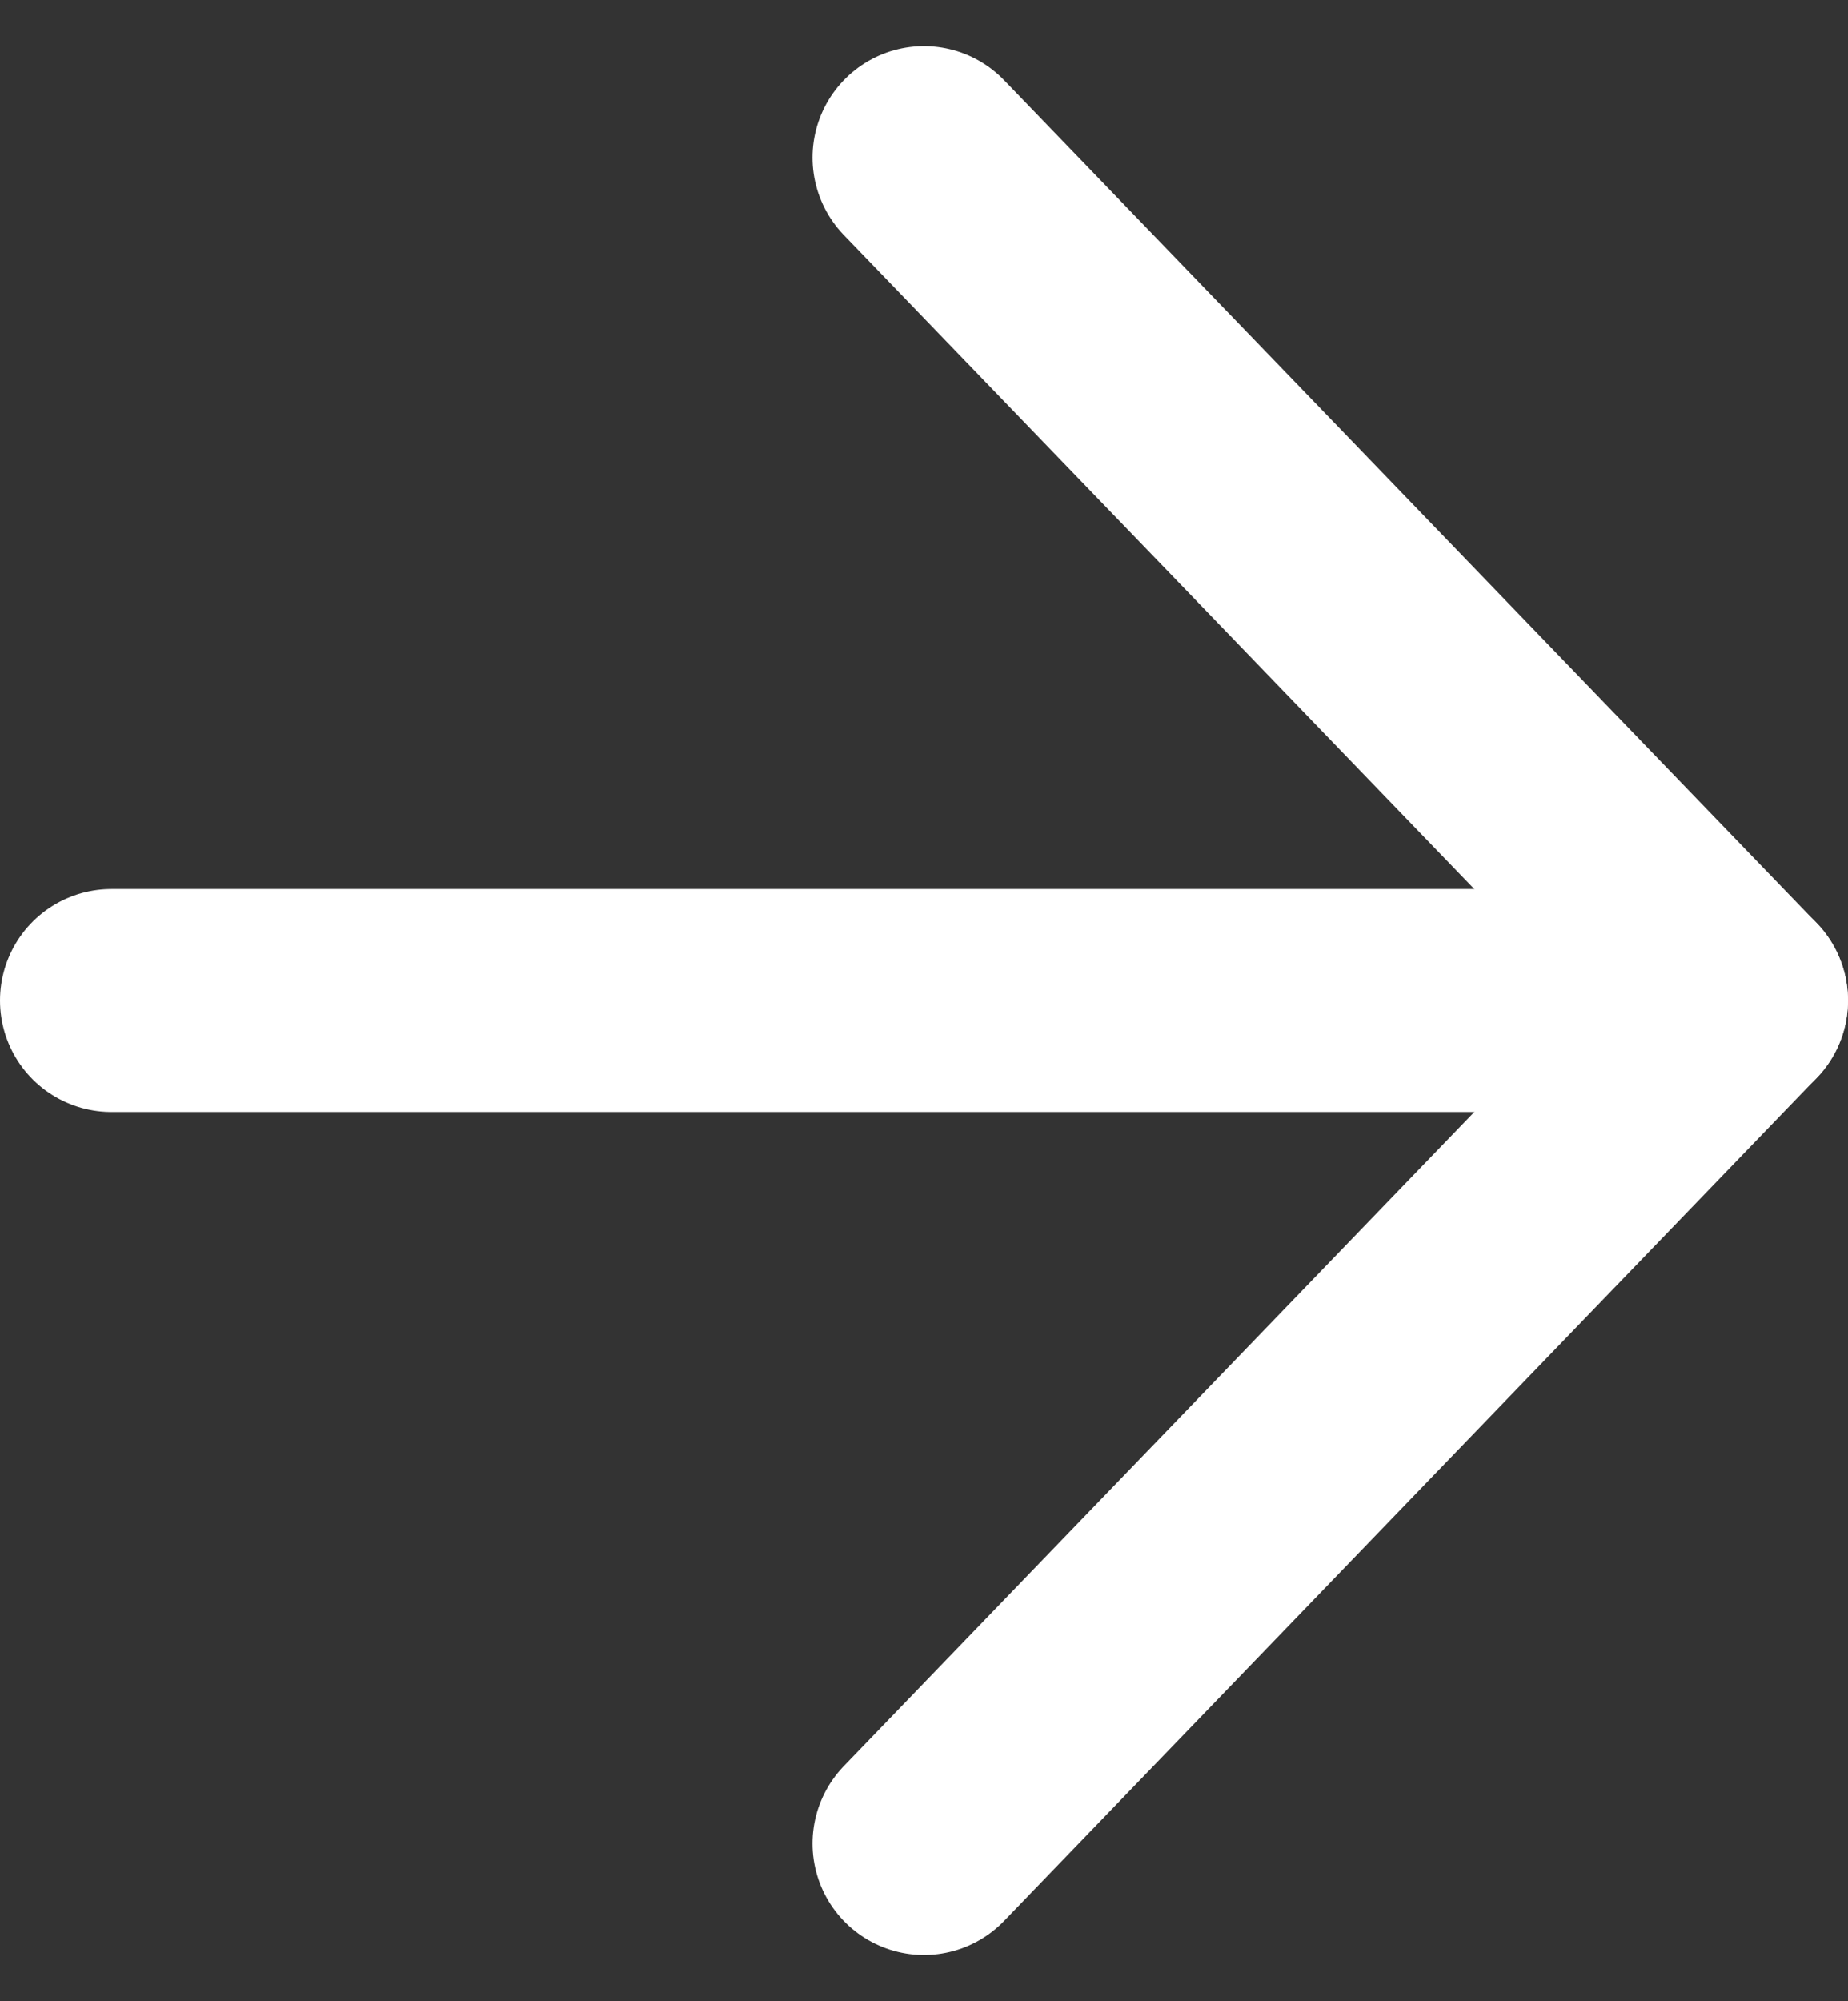
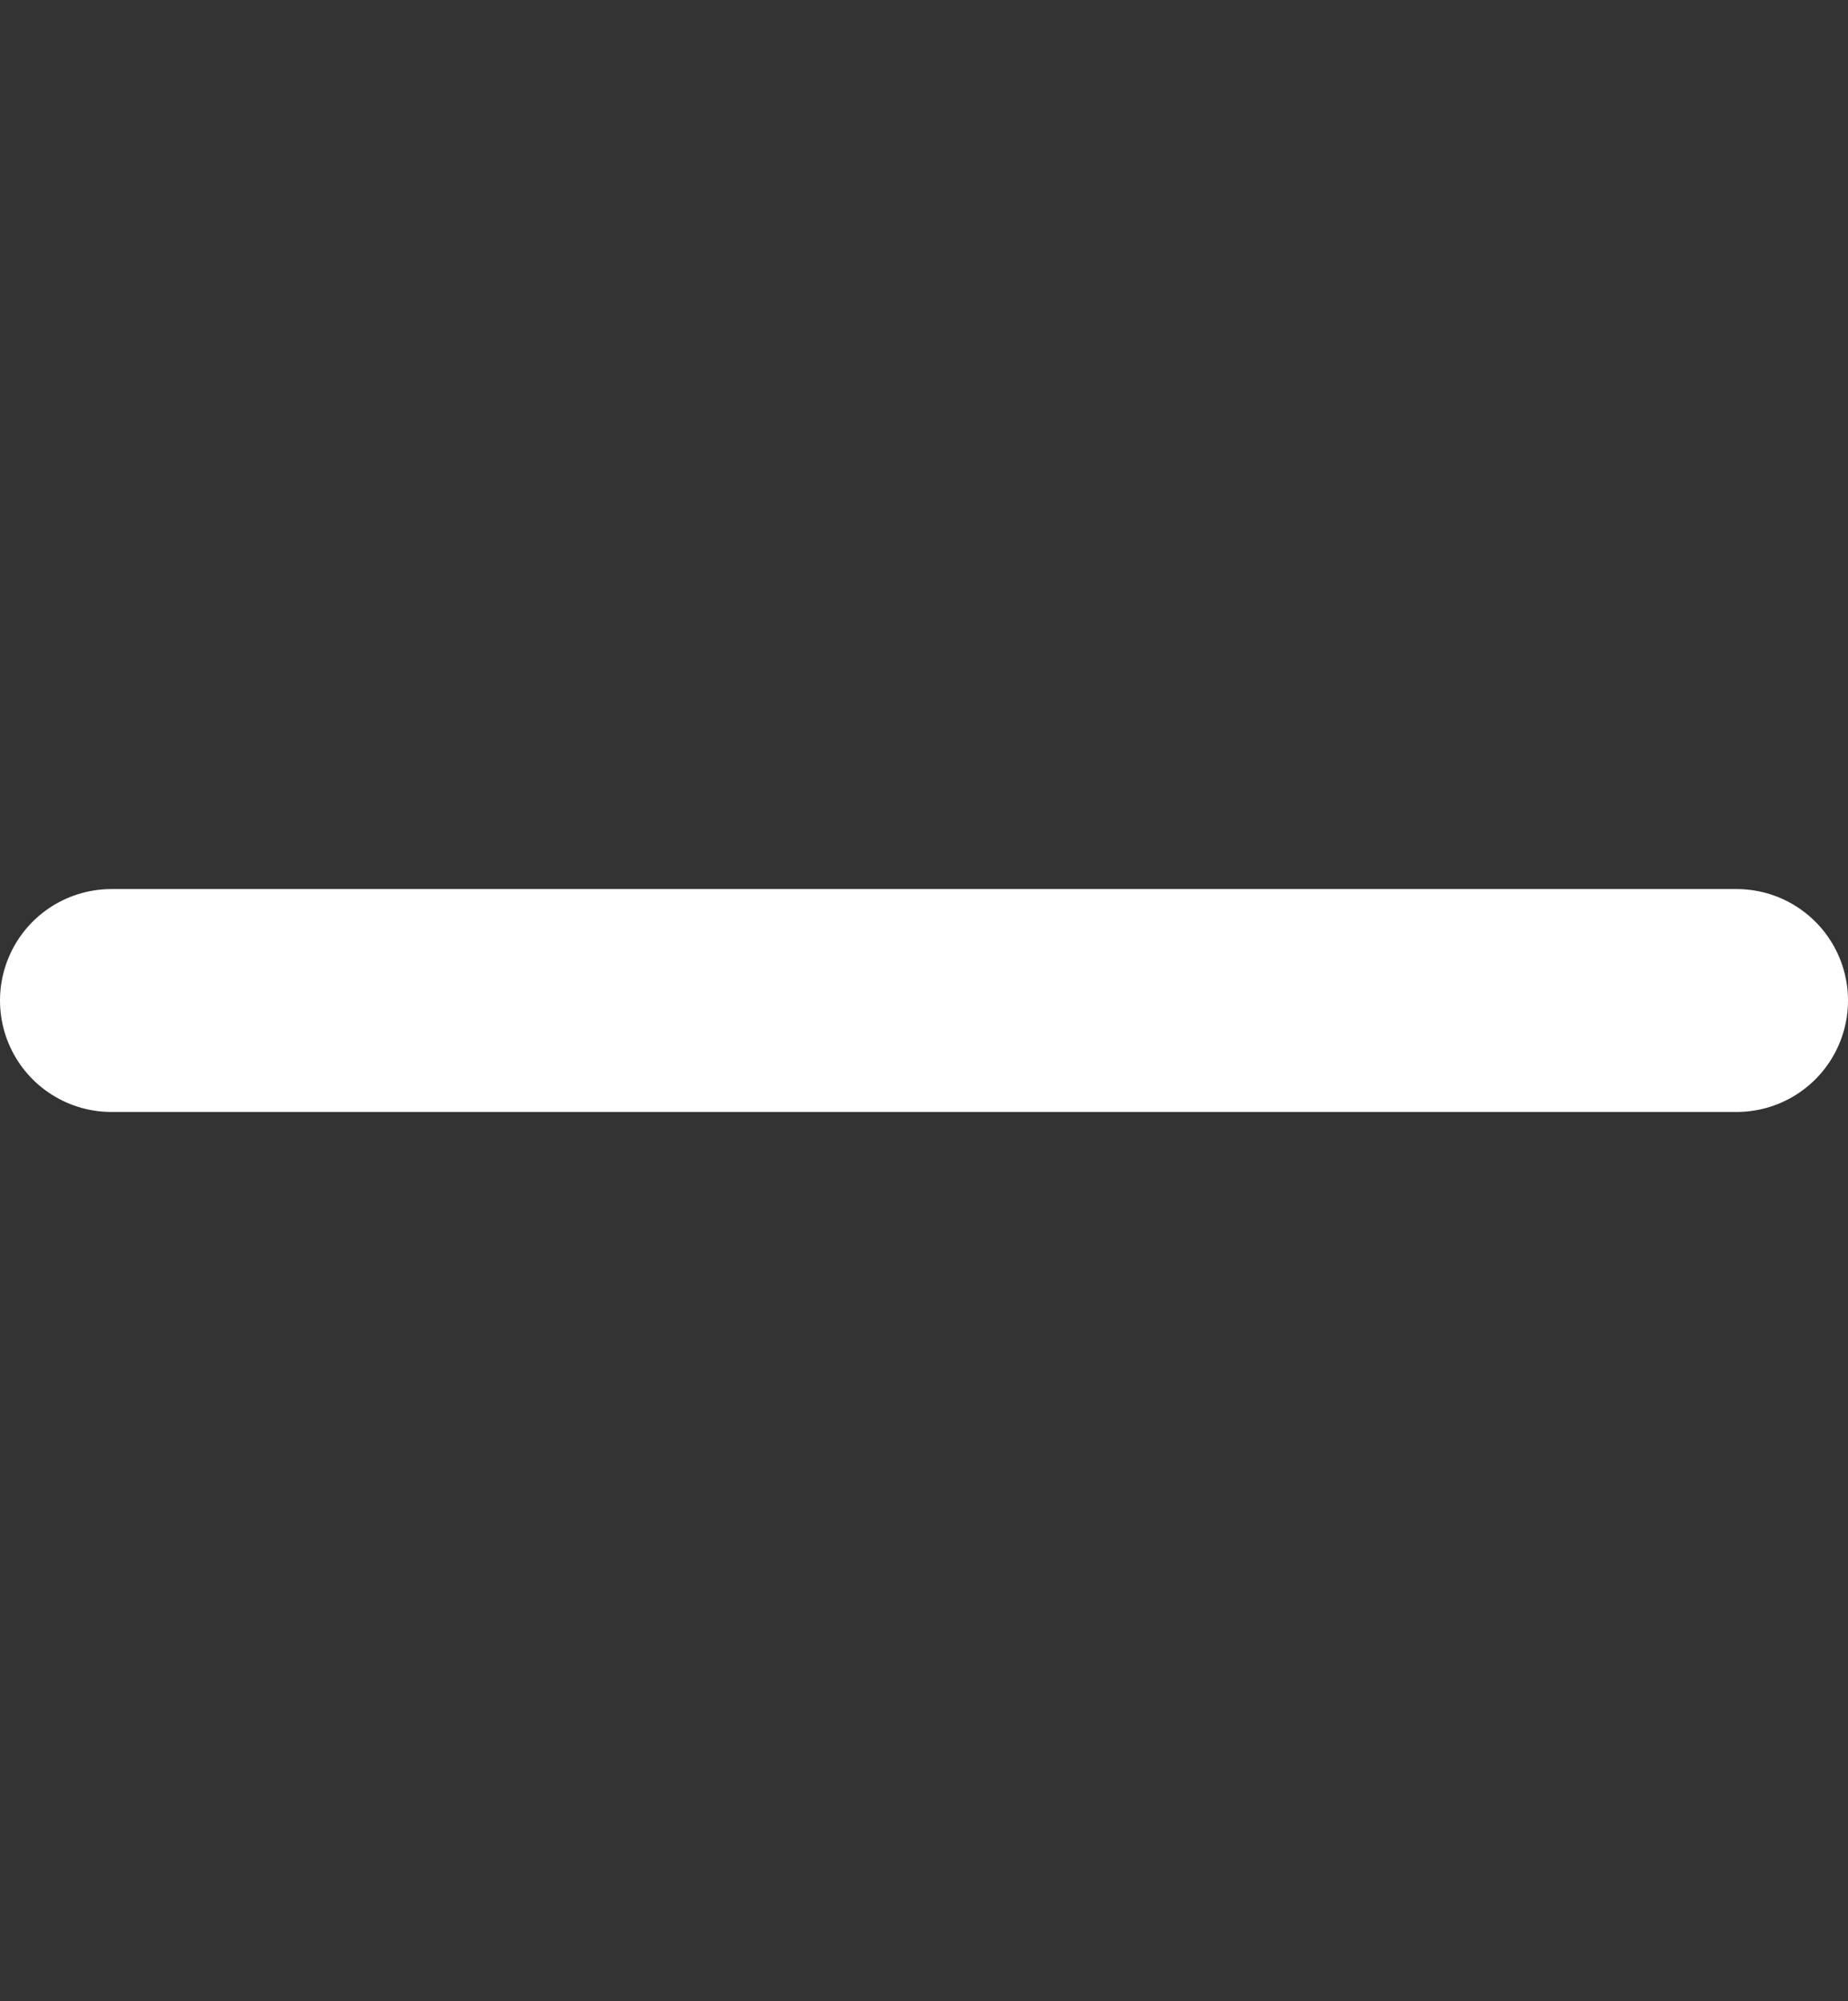
<svg xmlns="http://www.w3.org/2000/svg" width="16.587" height="17.955" viewBox="0 0 16.587 17.955">
  <rect x="0" y="0" width="16.587" height="17.955" fill="#333333" stroke="none" />
  <g id="Icon_feather-arrow-right" data-name="Icon feather-arrow-right" transform="translate(1 1.414)">
    <path id="Path_22" data-name="Path 22" d="M7.5,18H22.087" transform="translate(-7.5 -10.437)" fill="none" stroke="#fff" stroke-linecap="round" stroke-linejoin="round" stroke-width="2" />
-     <path id="Path_23" data-name="Path 23" d="M18,7.5l7.293,7.563L18,22.627" transform="translate(-10.707 -7.5)" fill="none" stroke="#fff" stroke-linecap="round" stroke-linejoin="round" stroke-width="2" />
  </g>
</svg>